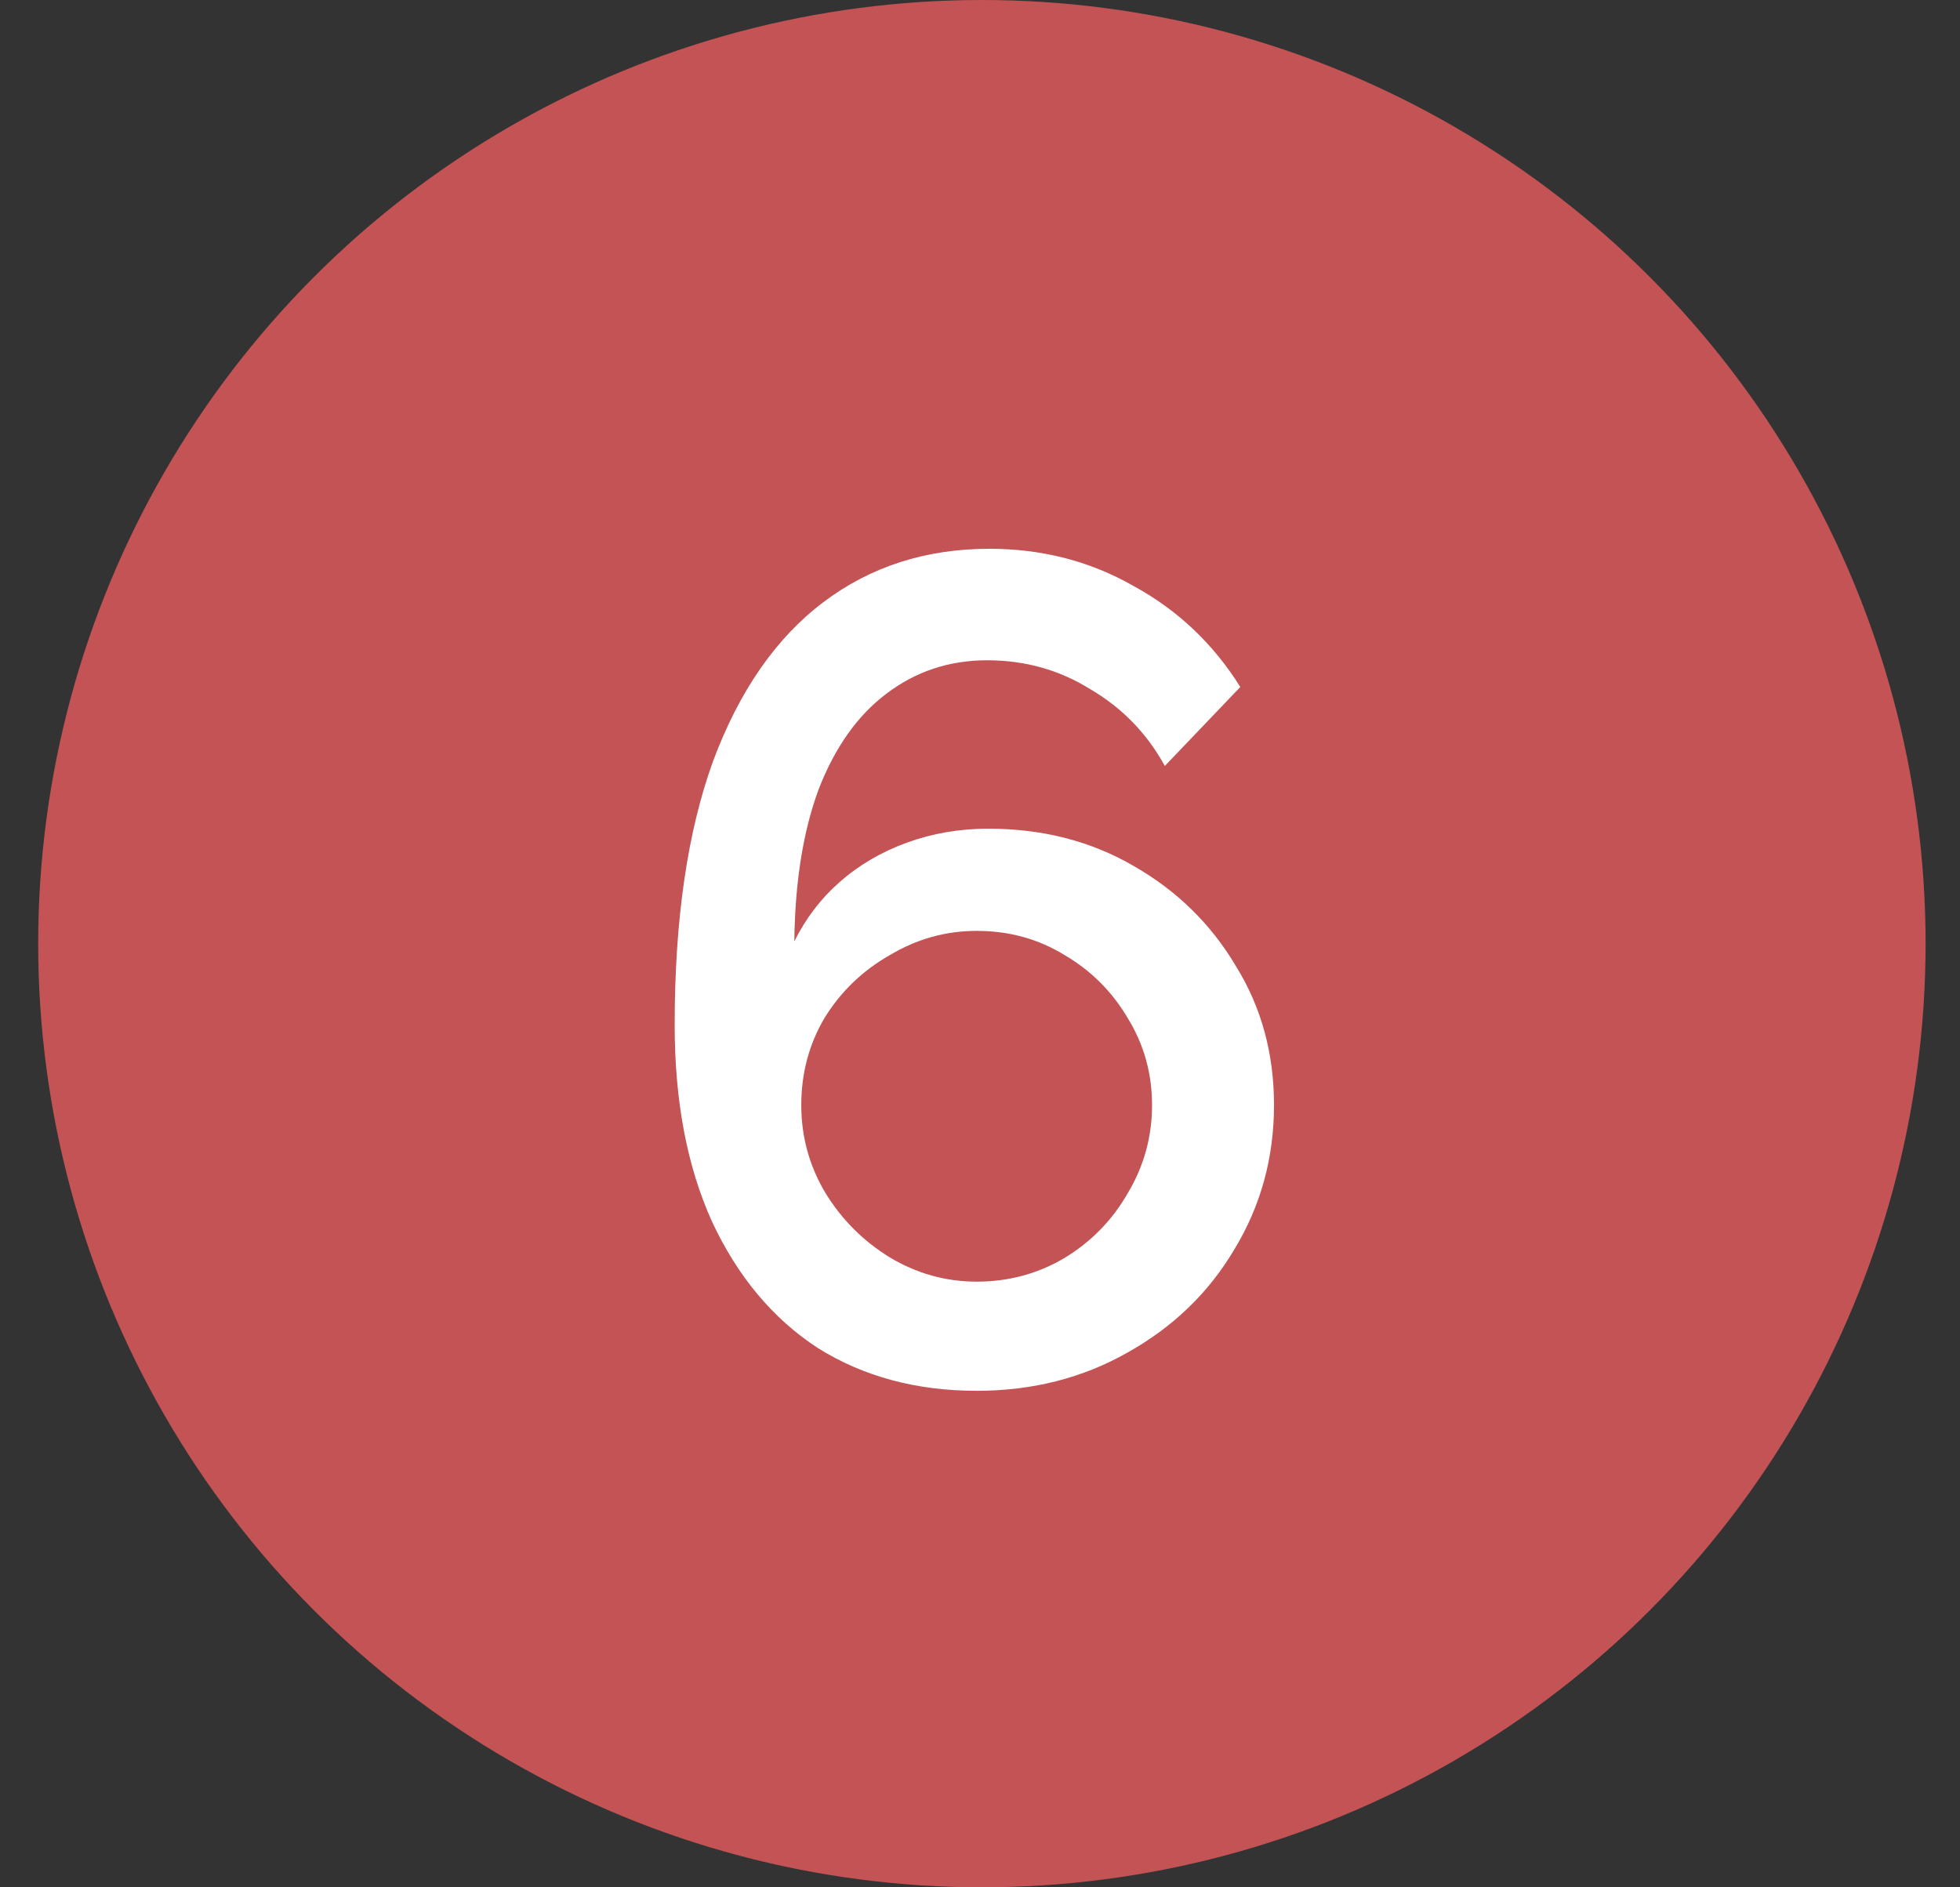
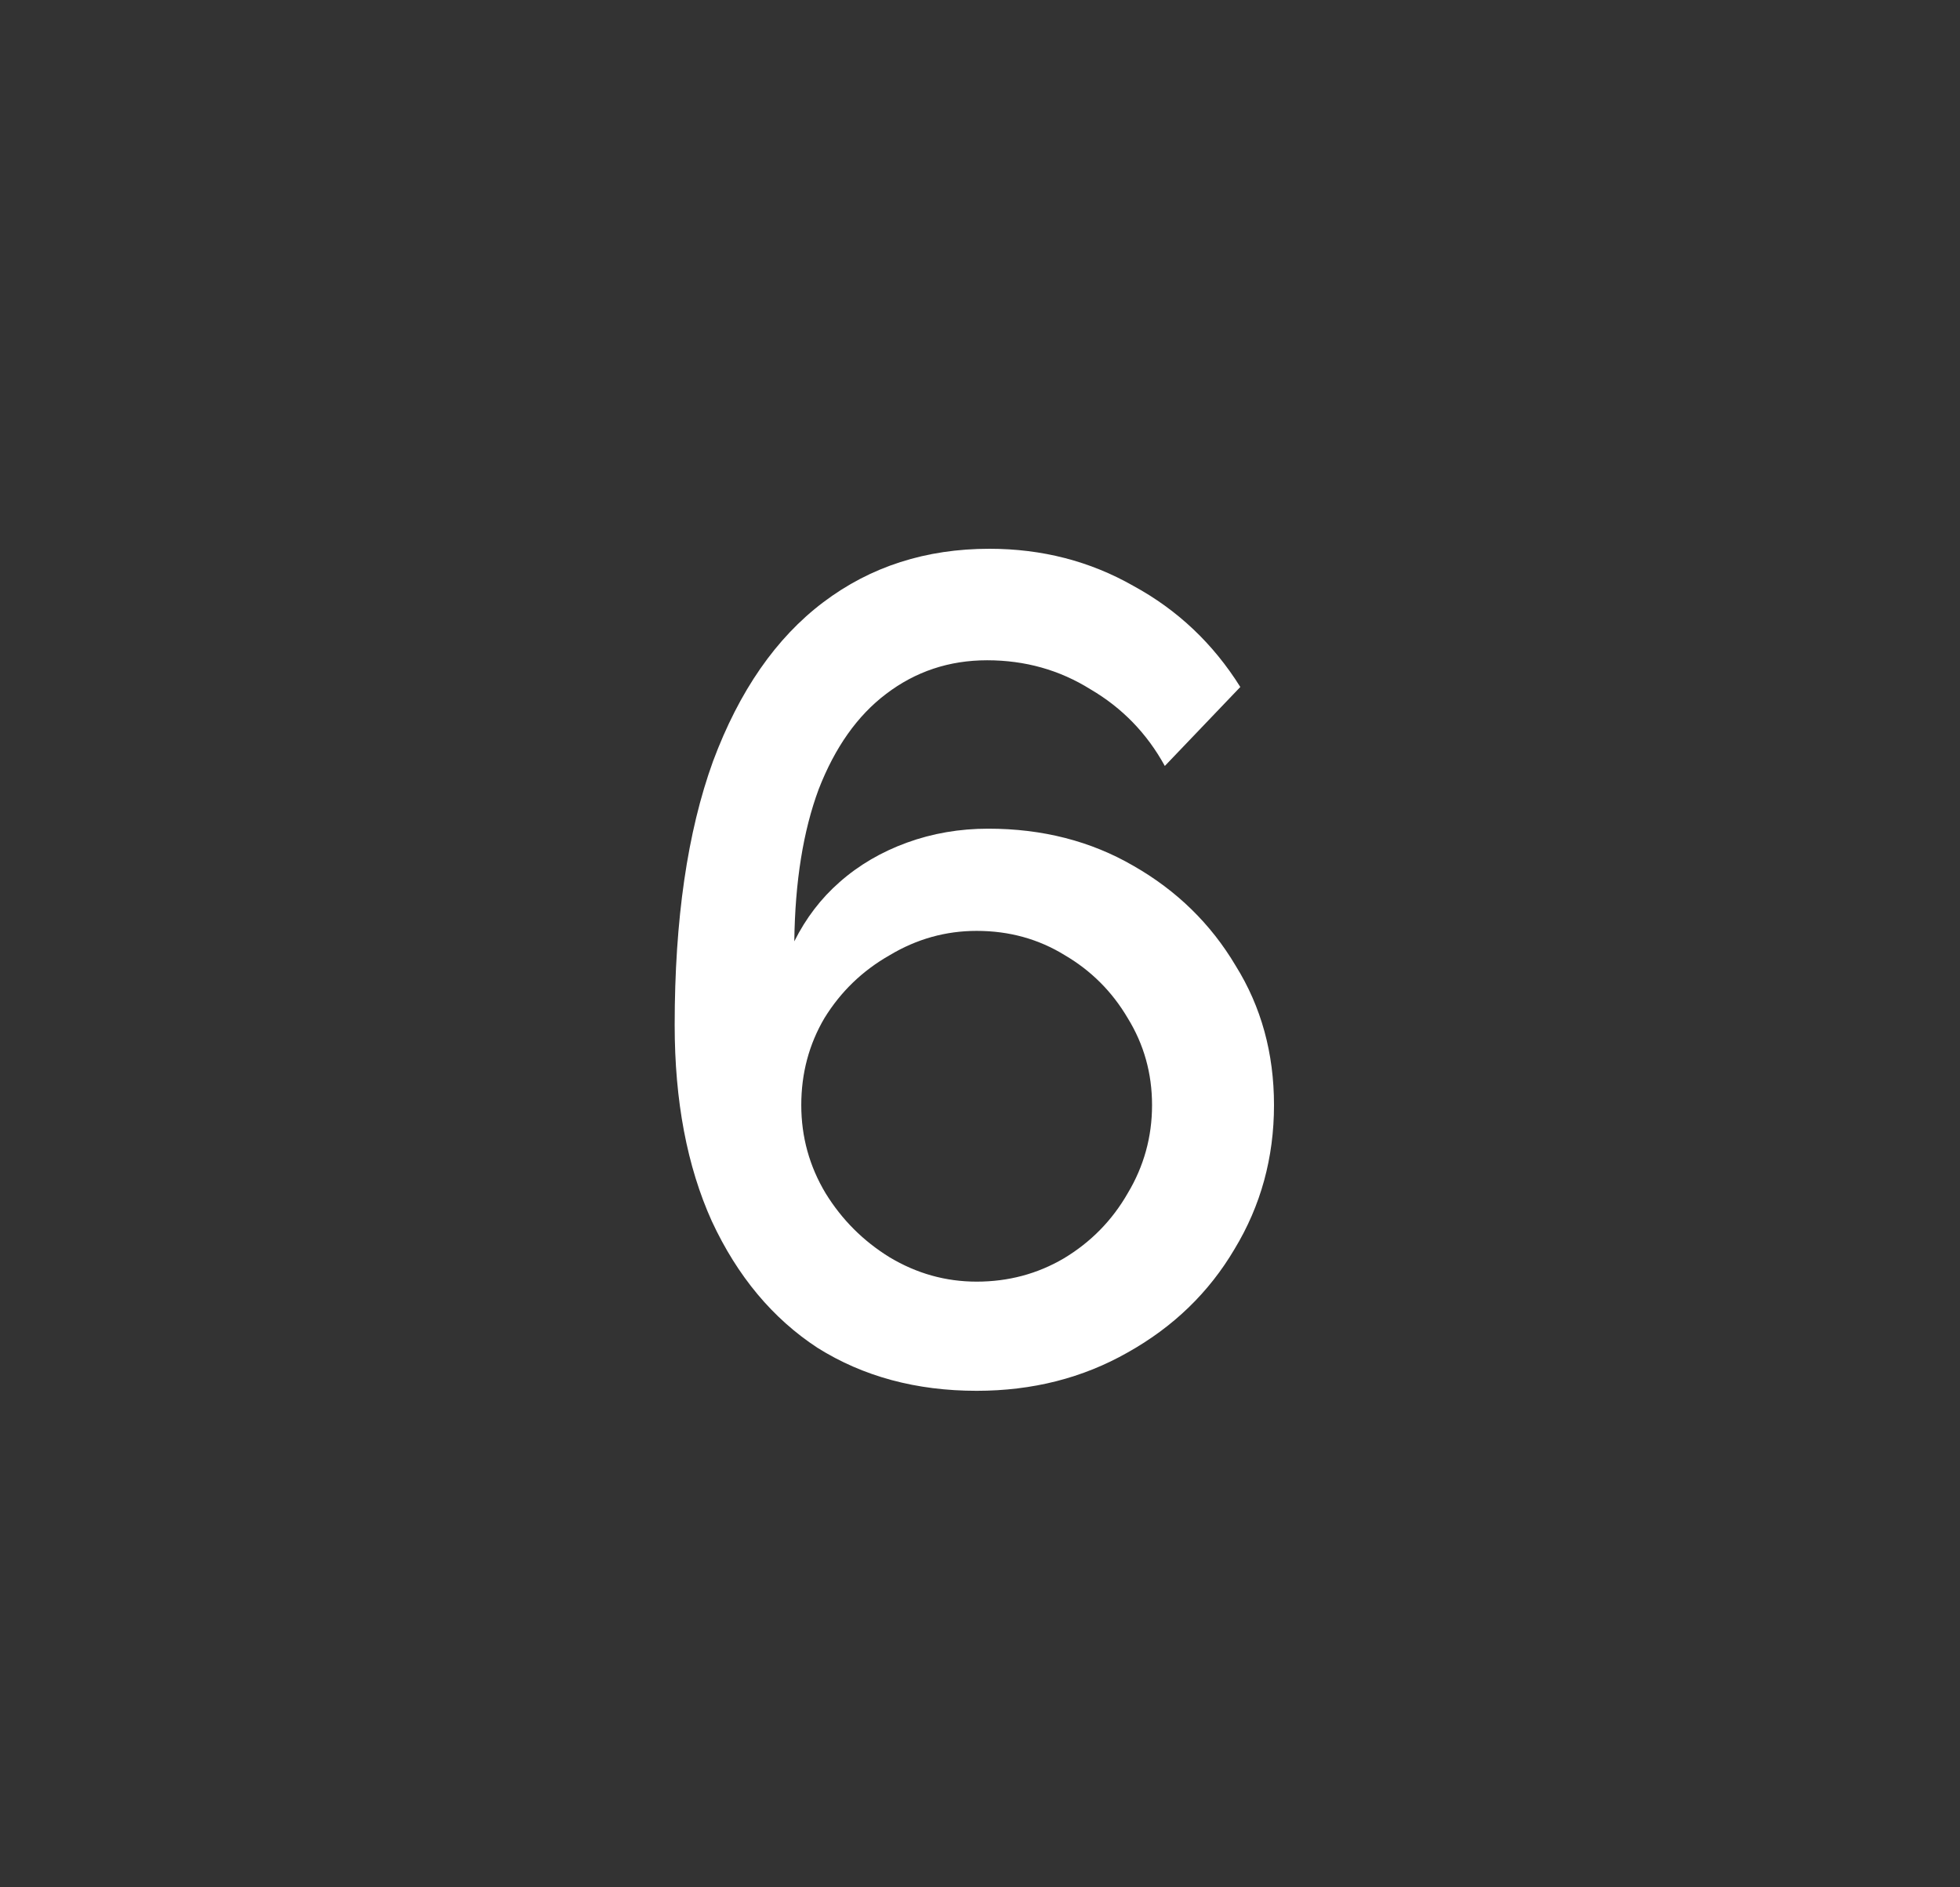
<svg xmlns="http://www.w3.org/2000/svg" width="27" height="26" viewBox="0 0 27 26" fill="none">
  <rect x="0" y="0" width="27" height="26" fill="#333333" stroke="none" />
-   <circle r="13" transform="matrix(-1 0 0 1 13.526 13)" fill="#C45355" />
  <path d="M17.55 15.224C17.55 14.509 17.374 13.869 17.022 13.304C16.68 12.728 16.211 12.269 15.614 11.928C15.027 11.587 14.36 11.416 13.614 11.416C13.219 11.416 12.846 11.48 12.494 11.608C12.142 11.736 11.832 11.917 11.566 12.152C11.31 12.376 11.102 12.648 10.942 12.968C10.952 12.147 11.064 11.448 11.278 10.872C11.502 10.296 11.811 9.859 12.206 9.56C12.611 9.251 13.075 9.096 13.598 9.096C14.12 9.096 14.595 9.229 15.022 9.496C15.459 9.752 15.8 10.104 16.046 10.552L17.086 9.464C16.712 8.867 16.222 8.403 15.614 8.072C15.016 7.731 14.355 7.56 13.63 7.56C12.755 7.56 11.992 7.805 11.342 8.296C10.691 8.787 10.184 9.517 9.822 10.488C9.47 11.459 9.294 12.669 9.294 14.12C9.294 15.165 9.464 16.067 9.806 16.824C10.158 17.581 10.643 18.163 11.262 18.568C11.891 18.963 12.622 19.16 13.454 19.16C14.222 19.16 14.915 18.984 15.534 18.632C16.163 18.28 16.654 17.805 17.006 17.208C17.368 16.611 17.55 15.949 17.55 15.224ZM13.454 17.656C13.027 17.656 12.627 17.544 12.254 17.32C11.891 17.096 11.598 16.803 11.374 16.44C11.15 16.067 11.038 15.661 11.038 15.224C11.038 14.787 11.144 14.387 11.358 14.024C11.582 13.661 11.88 13.373 12.254 13.16C12.627 12.936 13.027 12.824 13.454 12.824C13.902 12.824 14.307 12.936 14.67 13.16C15.032 13.373 15.32 13.661 15.534 14.024C15.758 14.387 15.87 14.787 15.87 15.224C15.87 15.661 15.758 16.067 15.534 16.44C15.32 16.813 15.027 17.112 14.654 17.336C14.291 17.549 13.891 17.656 13.454 17.656Z" fill="white" />
</svg>